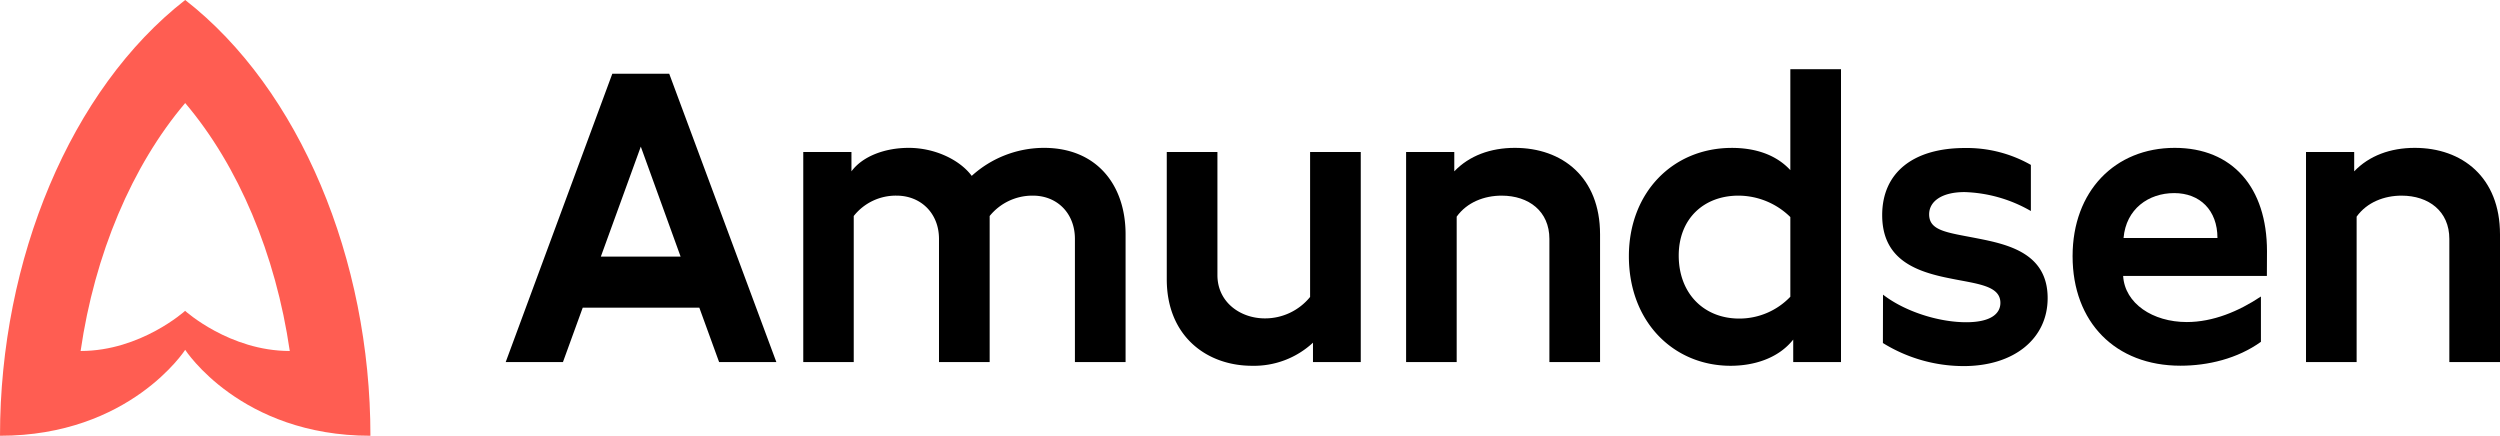
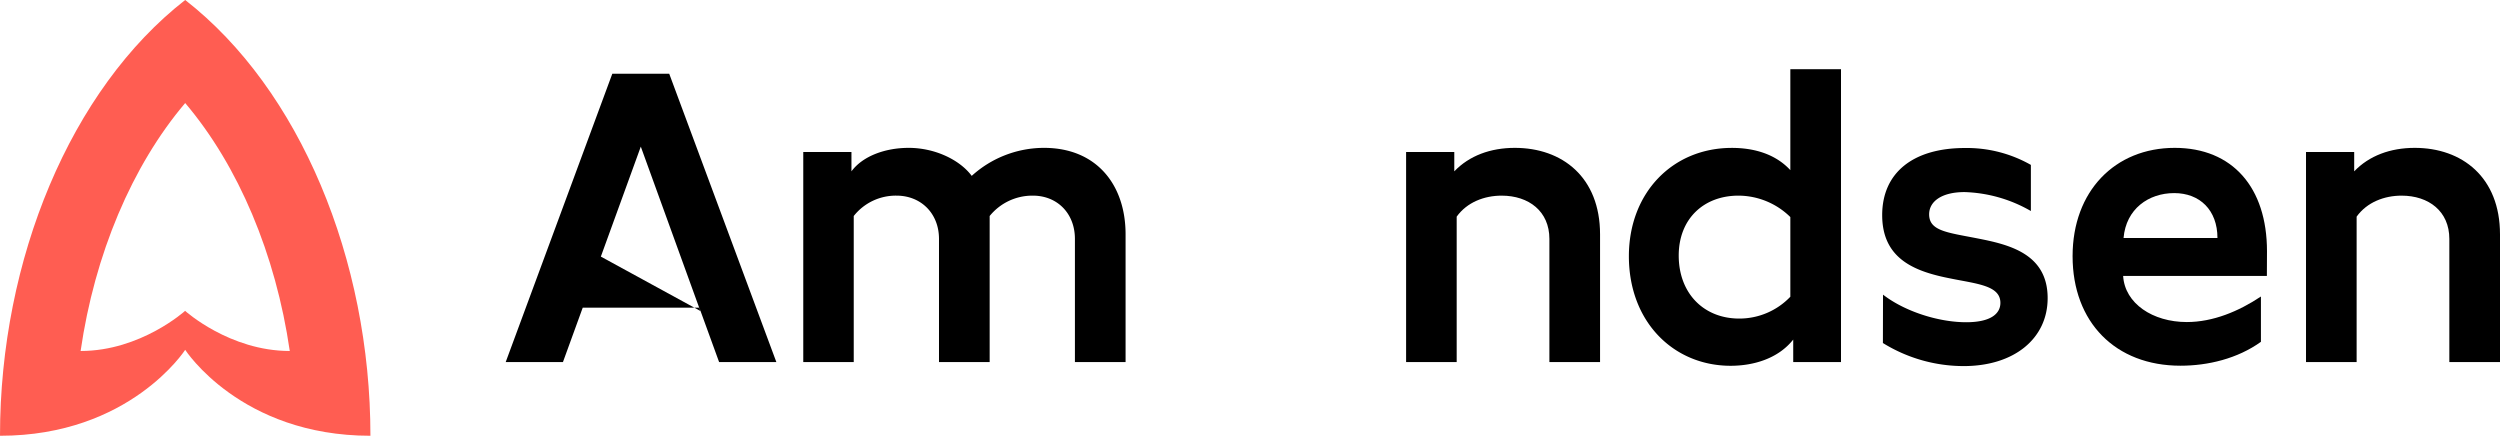
<svg xmlns="http://www.w3.org/2000/svg" id="Layer_1" data-name="Layer 1" viewBox="49.47 57.31 667.68 116.38">
  <defs>
    <style>.cls-1{fill:#ff5d52;}</style>
  </defs>
  <path class="cls-1" d="M98.93,57.31C68.34,81.15,49.47,126.58,49.47,173.69c34.69,0,49.46-22.95,49.46-22.95s14.77,22.95,49.47,22.95C148.4,126.58,129.53,81.15,98.93,57.31Zm0,83S87.08,151.05,71,151.05c3.74-25.8,13.71-49.46,27.93-66.22,14.22,16.76,24.19,40.42,27.93,66.22C110.79,151.05,98.93,140.35,98.93,140.35Z" />
-   <path d="M236.24,139.48H205.1L199.82,154H184.53L213,77H228.2l28.61,77H241.52Zm-5-13.64L220.61,96.47l-10.67,29.37Z" />
+   <path d="M236.24,139.48H205.1L199.82,154H184.53L213,77H228.2l28.61,77H241.52m-5-13.64L220.61,96.47l-10.67,29.37Z" />
  <path d="M350.08,119.9V154H336.55V121.11c0-6.82-4.73-11.55-11.22-11.55A14.68,14.68,0,0,0,313.78,115V154H300.25V121.11c0-6.82-4.84-11.55-11.33-11.55A14.32,14.32,0,0,0,277.48,115V154H264V97.9h12.87v5.17c3-4.07,9-6.27,15.29-6.27,7,0,13.64,3.19,16.83,7.48A28.76,28.76,0,0,1,328.3,96.8C342.27,96.8,350.08,106.59,350.08,119.9Z" />
-   <path d="M412.89,97.9V154H400.13v-5.17A23.13,23.13,0,0,1,383.85,155c-12,0-22.77-7.81-22.77-23.1v-34h13.53v32.89c0,7.26,6.16,11.55,12.65,11.55a15.48,15.48,0,0,0,12.1-5.72V97.9Z" />
  <path d="M476.8,119.9V154H463.27V121.11c0-7.37-5.5-11.55-12.76-11.55-4.62,0-9.24,1.76-12,5.61V154H425V97.9h12.87v5.17c4-4.18,9.68-6.27,16.17-6.27C466.68,96.8,476.8,104.61,476.8,119.9Z" />
  <path d="M541.15,75.79V154H528.39V148c-4,5.06-10.56,7-16.72,7-15.18,0-27.17-11.66-27.17-29.26,0-16.94,11.66-28.93,27.5-28.93,6.16,0,11.77,1.76,15.62,5.94V75.79Zm-13.53,39.49a19.85,19.85,0,0,0-13.86-5.72c-9.24,0-15.95,6.16-15.95,16,0,10.12,6.71,16.83,16.17,16.83a18.83,18.83,0,0,0,13.64-5.83Z" />
  <path d="M552.37,136c5.83,4.51,14.85,7.37,22.22,7.37,6.6,0,9.13-2.31,9.13-5.17,0-4.62-6.16-5.06-13.2-6.49-9-1.76-18.37-4.84-18.37-16.94,0-11.33,8.25-17.93,22.11-17.93a34.56,34.56,0,0,1,17.6,4.51v12.32a37.61,37.61,0,0,0-17.71-5.06c-6.16,0-9.46,2.53-9.46,5.94,0,4.4,4.73,4.84,12.65,6.38,8.47,1.65,19,4,19,16,0,10.78-8.91,18.15-22.44,18.15a41,41,0,0,1-21.56-6.16Z" />
  <path d="M654.89,131H616.5c.44,7.37,7.92,12.32,17,12.32,7,0,13.86-2.86,19.8-6.82v12.1c-6.27,4.51-14.19,6.38-21.45,6.38C614.41,155,603,143.33,603,125.73c0-17.38,11.33-28.93,27.28-28.93,15.4,0,24.64,10.56,24.64,27.61Zm-38.28-10.12h25.08c0-7.48-4.73-12-11.55-12S617.27,113.08,616.61,120.89Z" />
  <path d="M717.15,119.9V154H703.62V121.11c0-7.37-5.5-11.55-12.76-11.55-4.62,0-9.24,1.76-12,5.61V154H665.34V97.9h12.87v5.17c4-4.18,9.68-6.27,16.17-6.27C707,96.8,717.15,104.61,717.15,119.9Z" />
</svg>